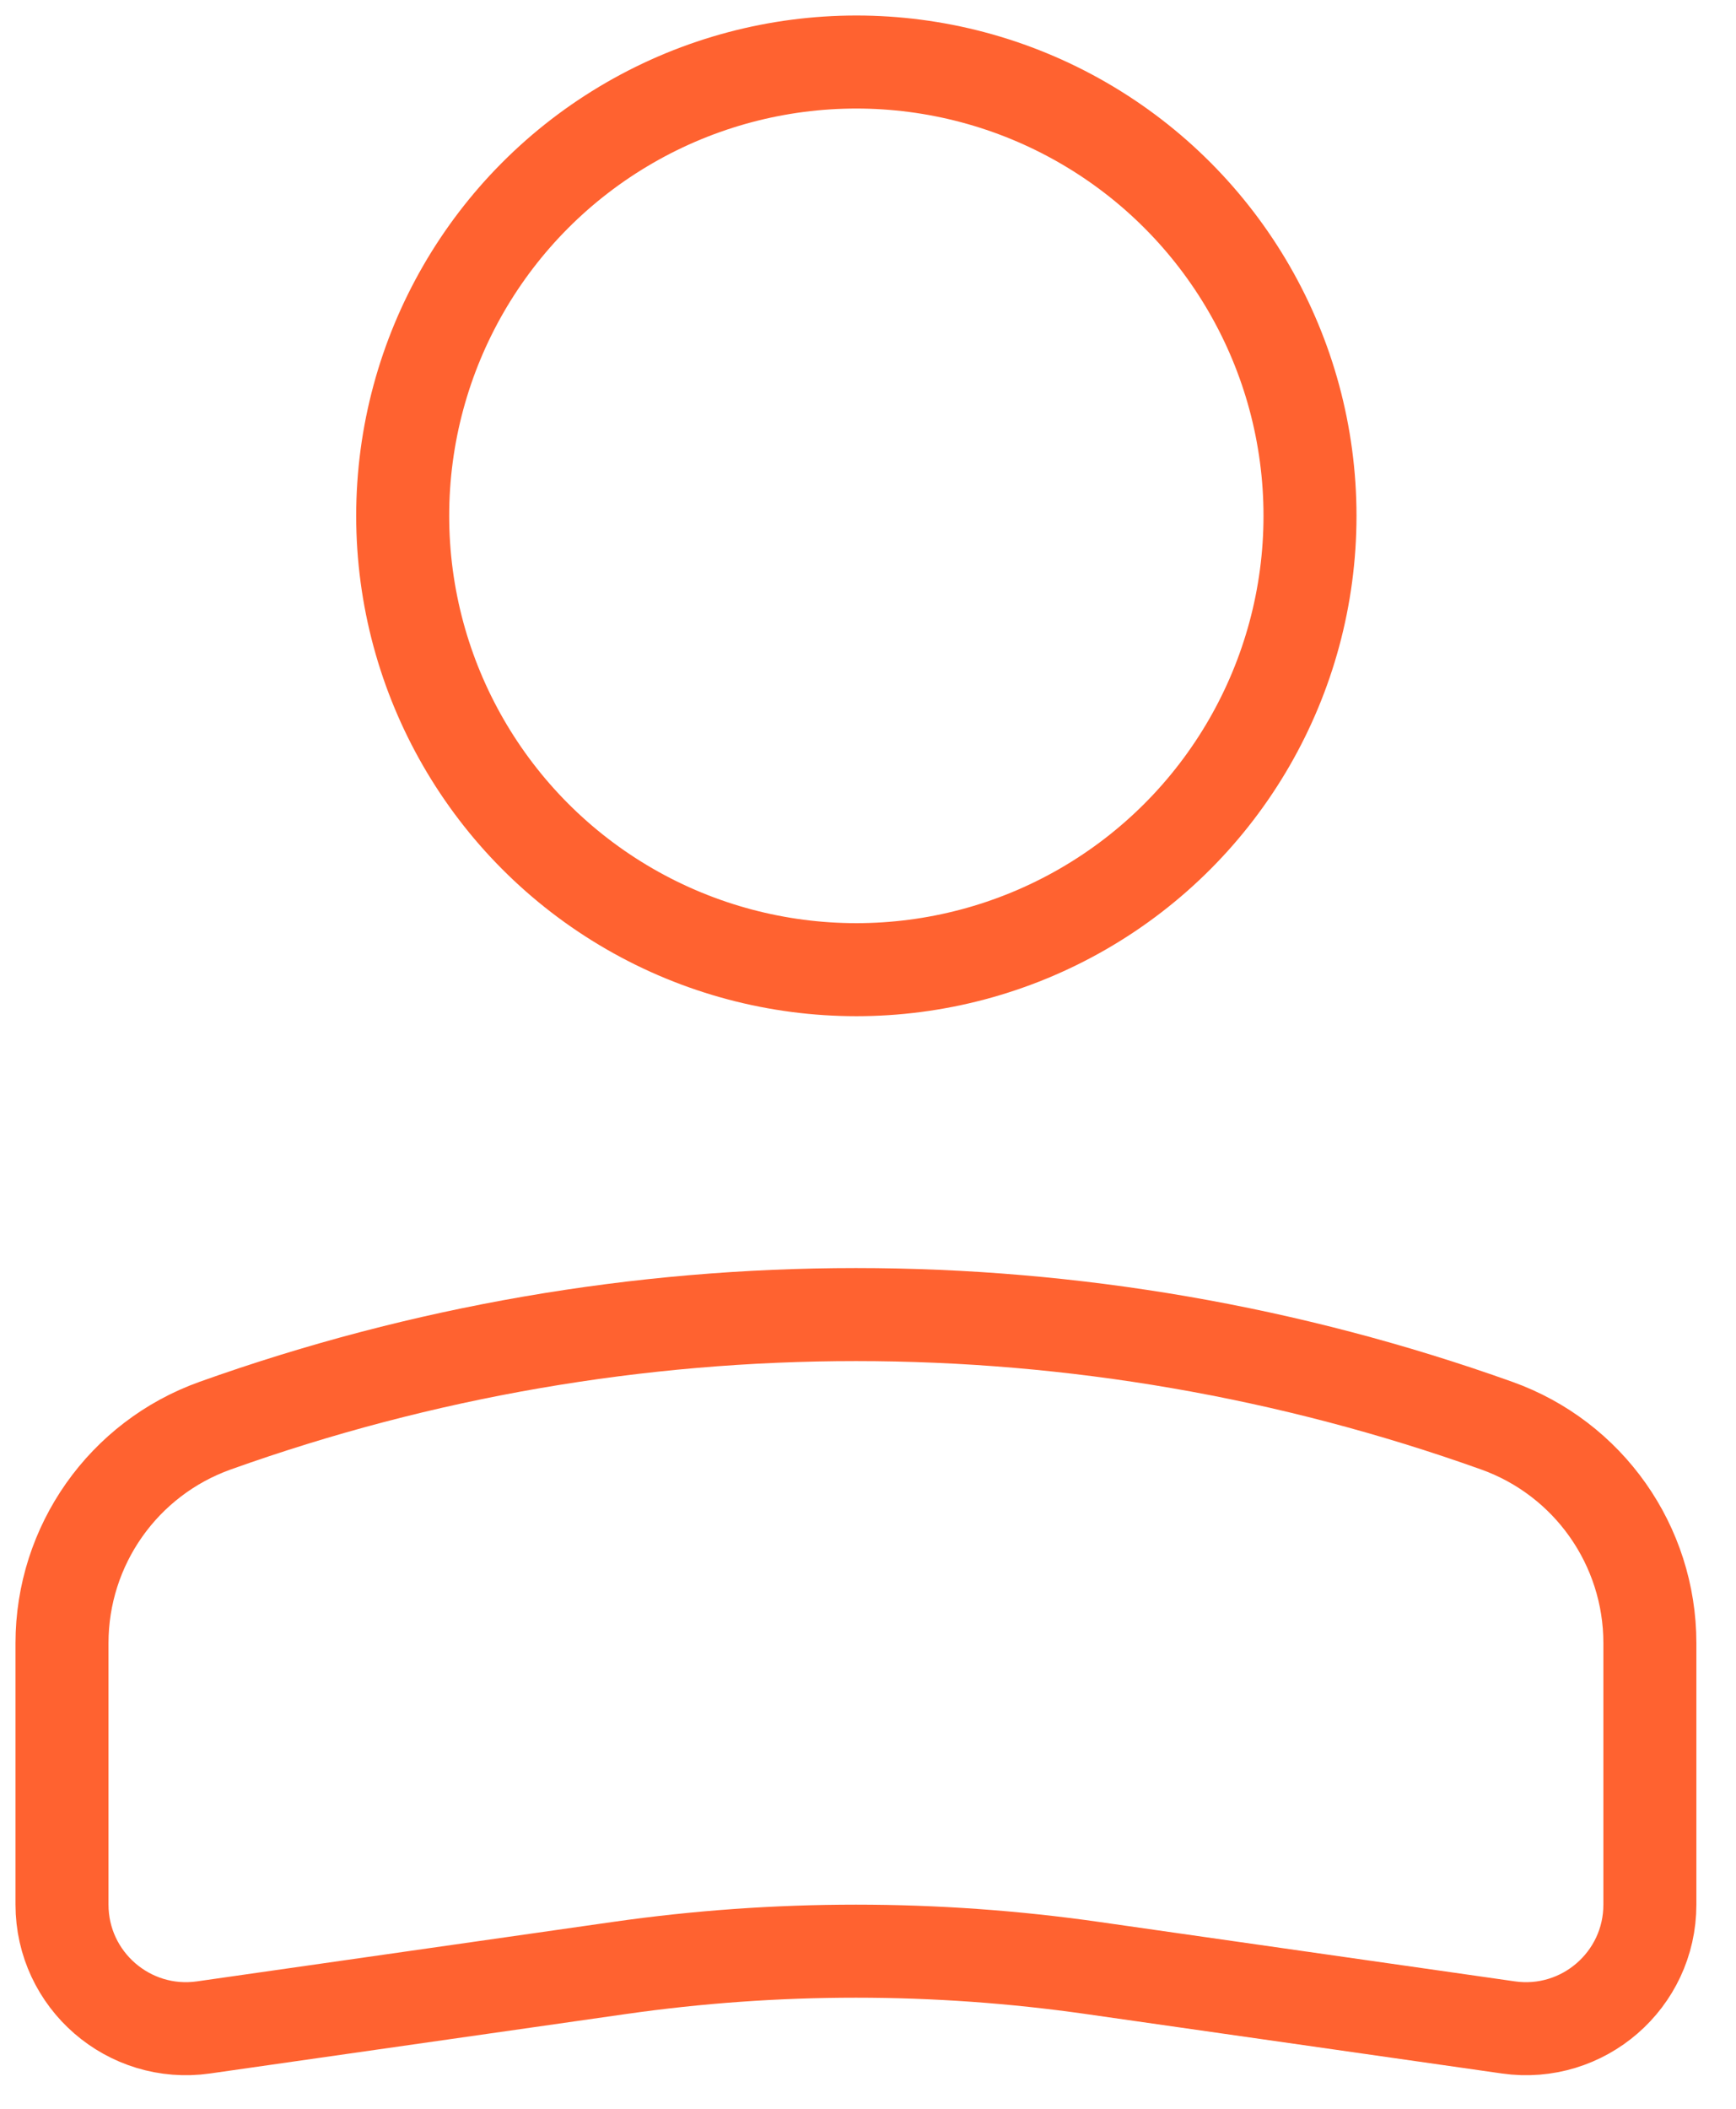
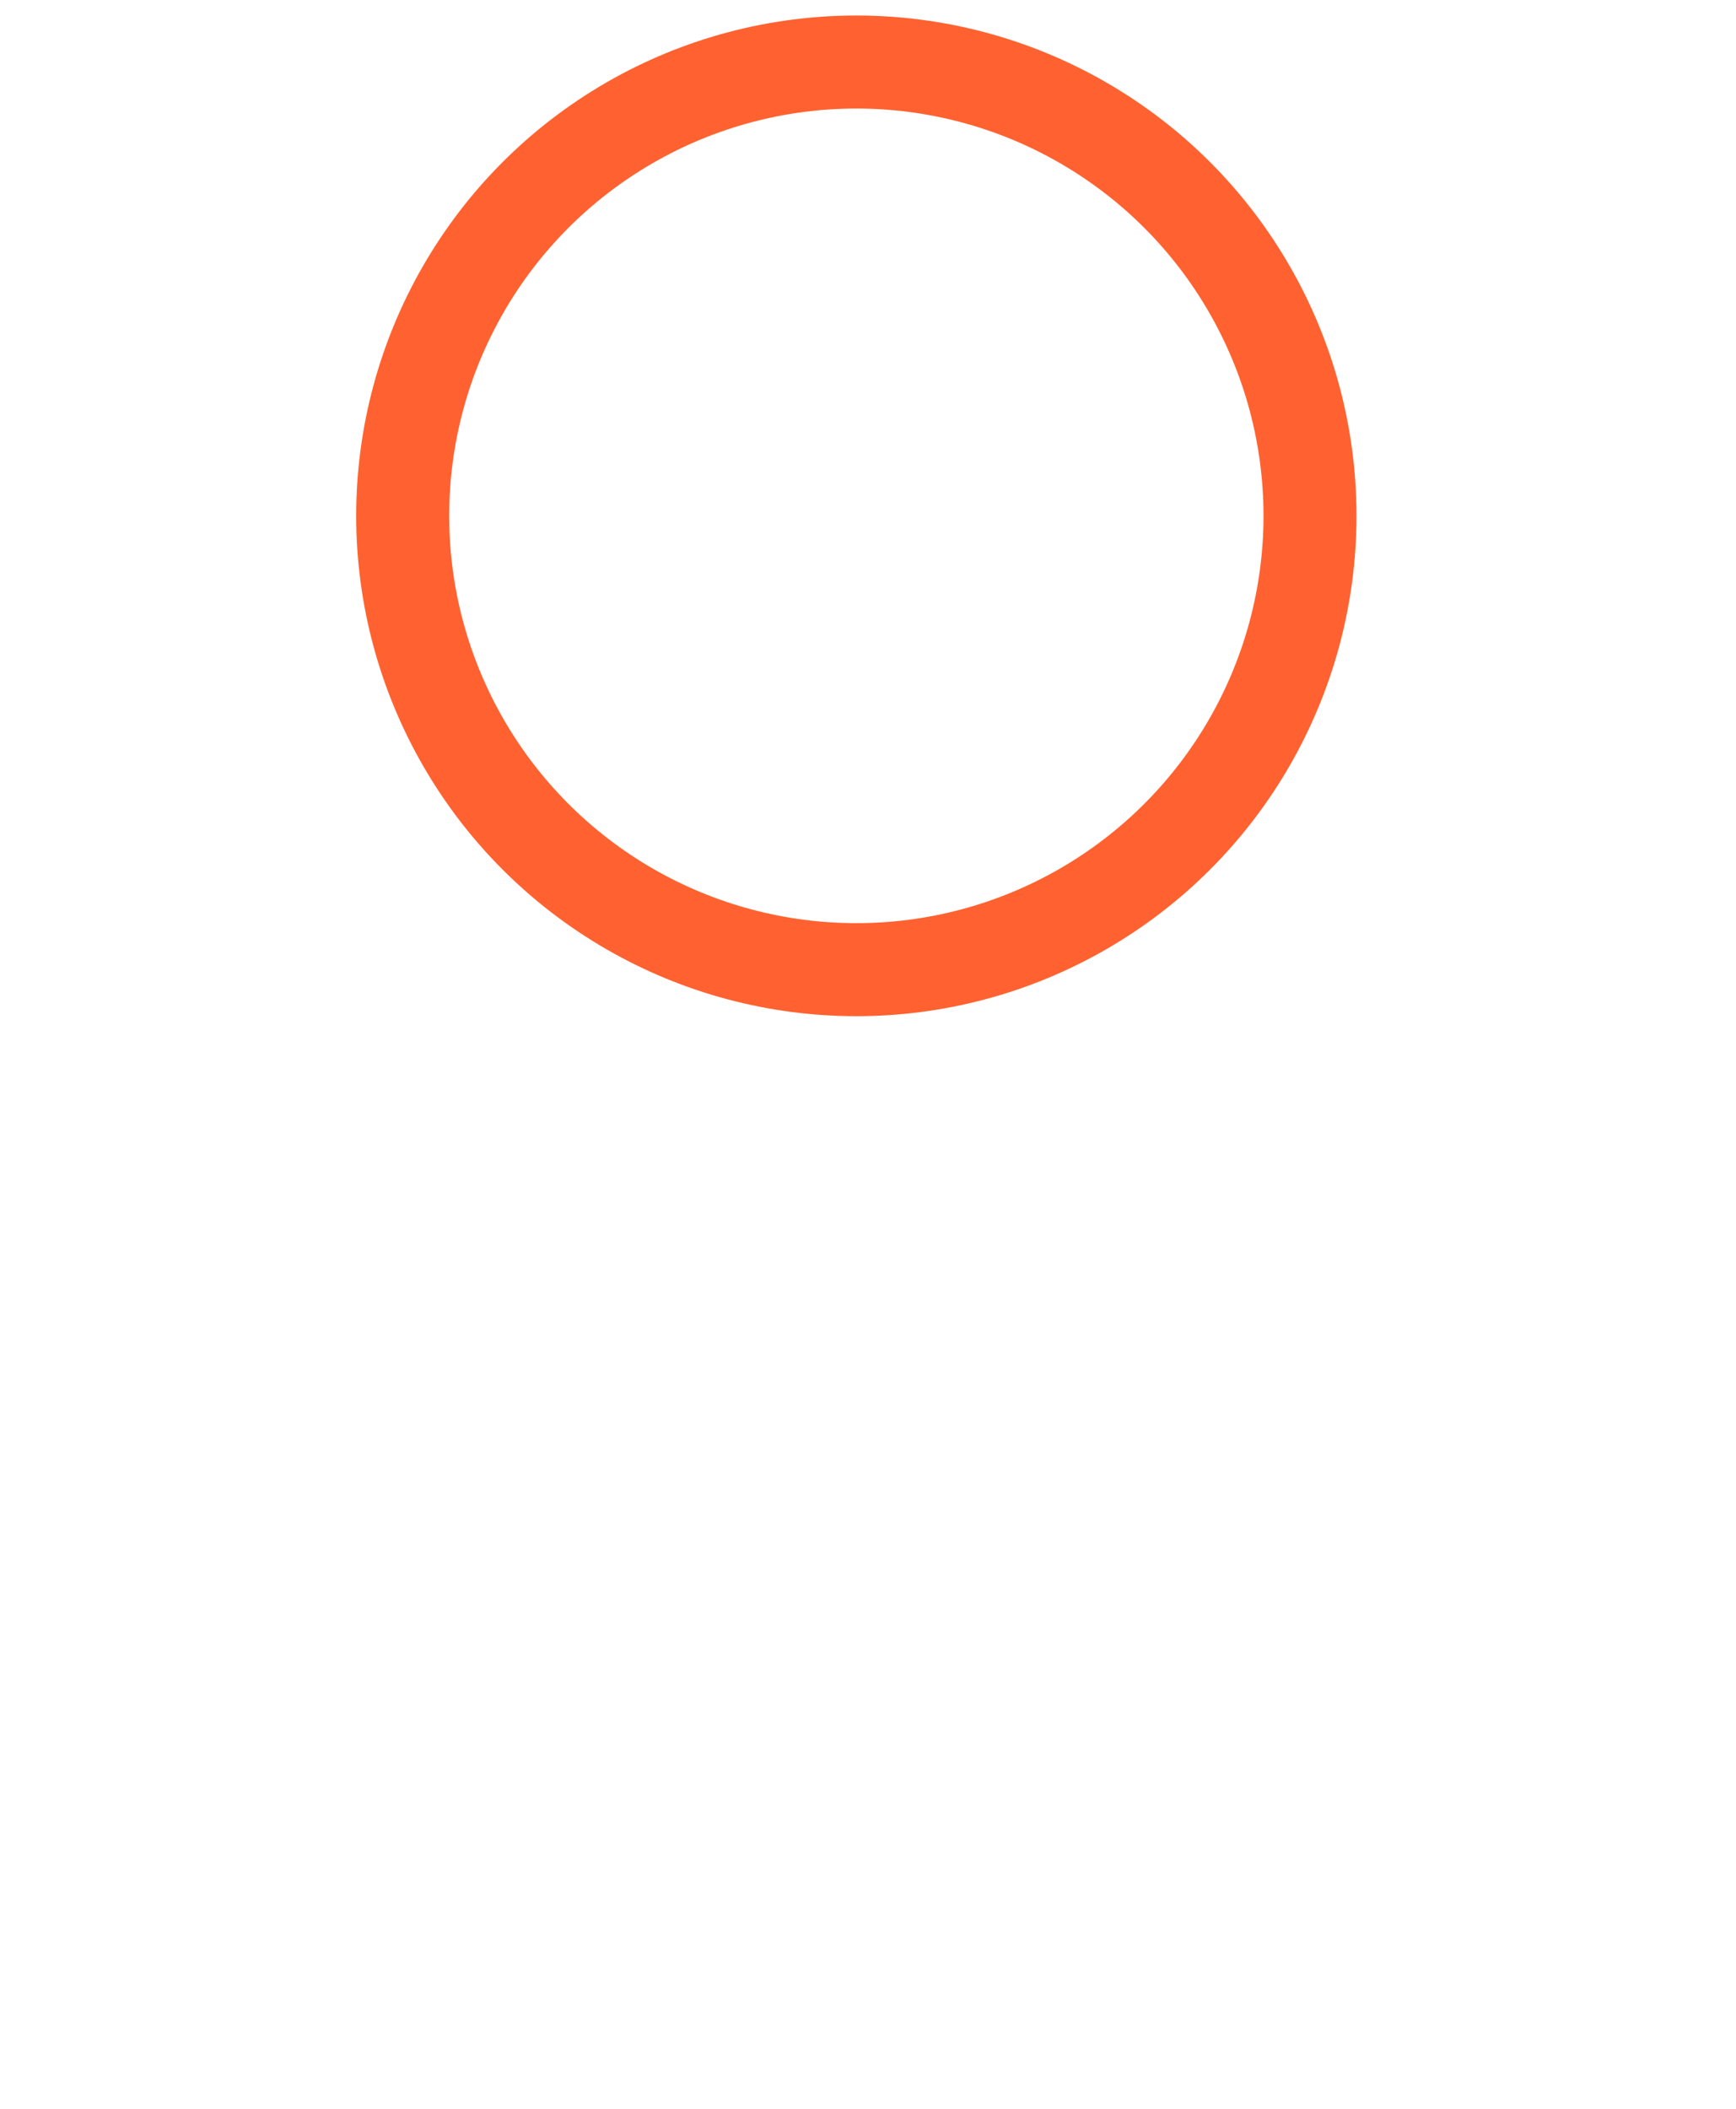
<svg xmlns="http://www.w3.org/2000/svg" width="28" height="34" viewBox="0 0 28 34" fill="none">
  <circle cx="7.317" cy="7.317" r="7.317" transform="matrix(-1 0 0 1 21.129 1)" stroke="#FF6230" stroke-width="1.5" />
-   <path d="M1 26.492C1 24.918 1.989 23.514 3.472 22.985V22.985C10.154 20.598 17.457 20.598 24.139 22.985V22.985C25.622 23.514 26.611 24.918 26.611 26.492V30.708C26.611 31.925 25.533 32.86 24.328 32.688L17.624 31.73C15.091 31.368 12.52 31.368 9.987 31.73L3.283 32.688C2.078 32.86 1 31.925 1 30.708V26.492Z" stroke="#FF6230" stroke-width="1.5" />
</svg>